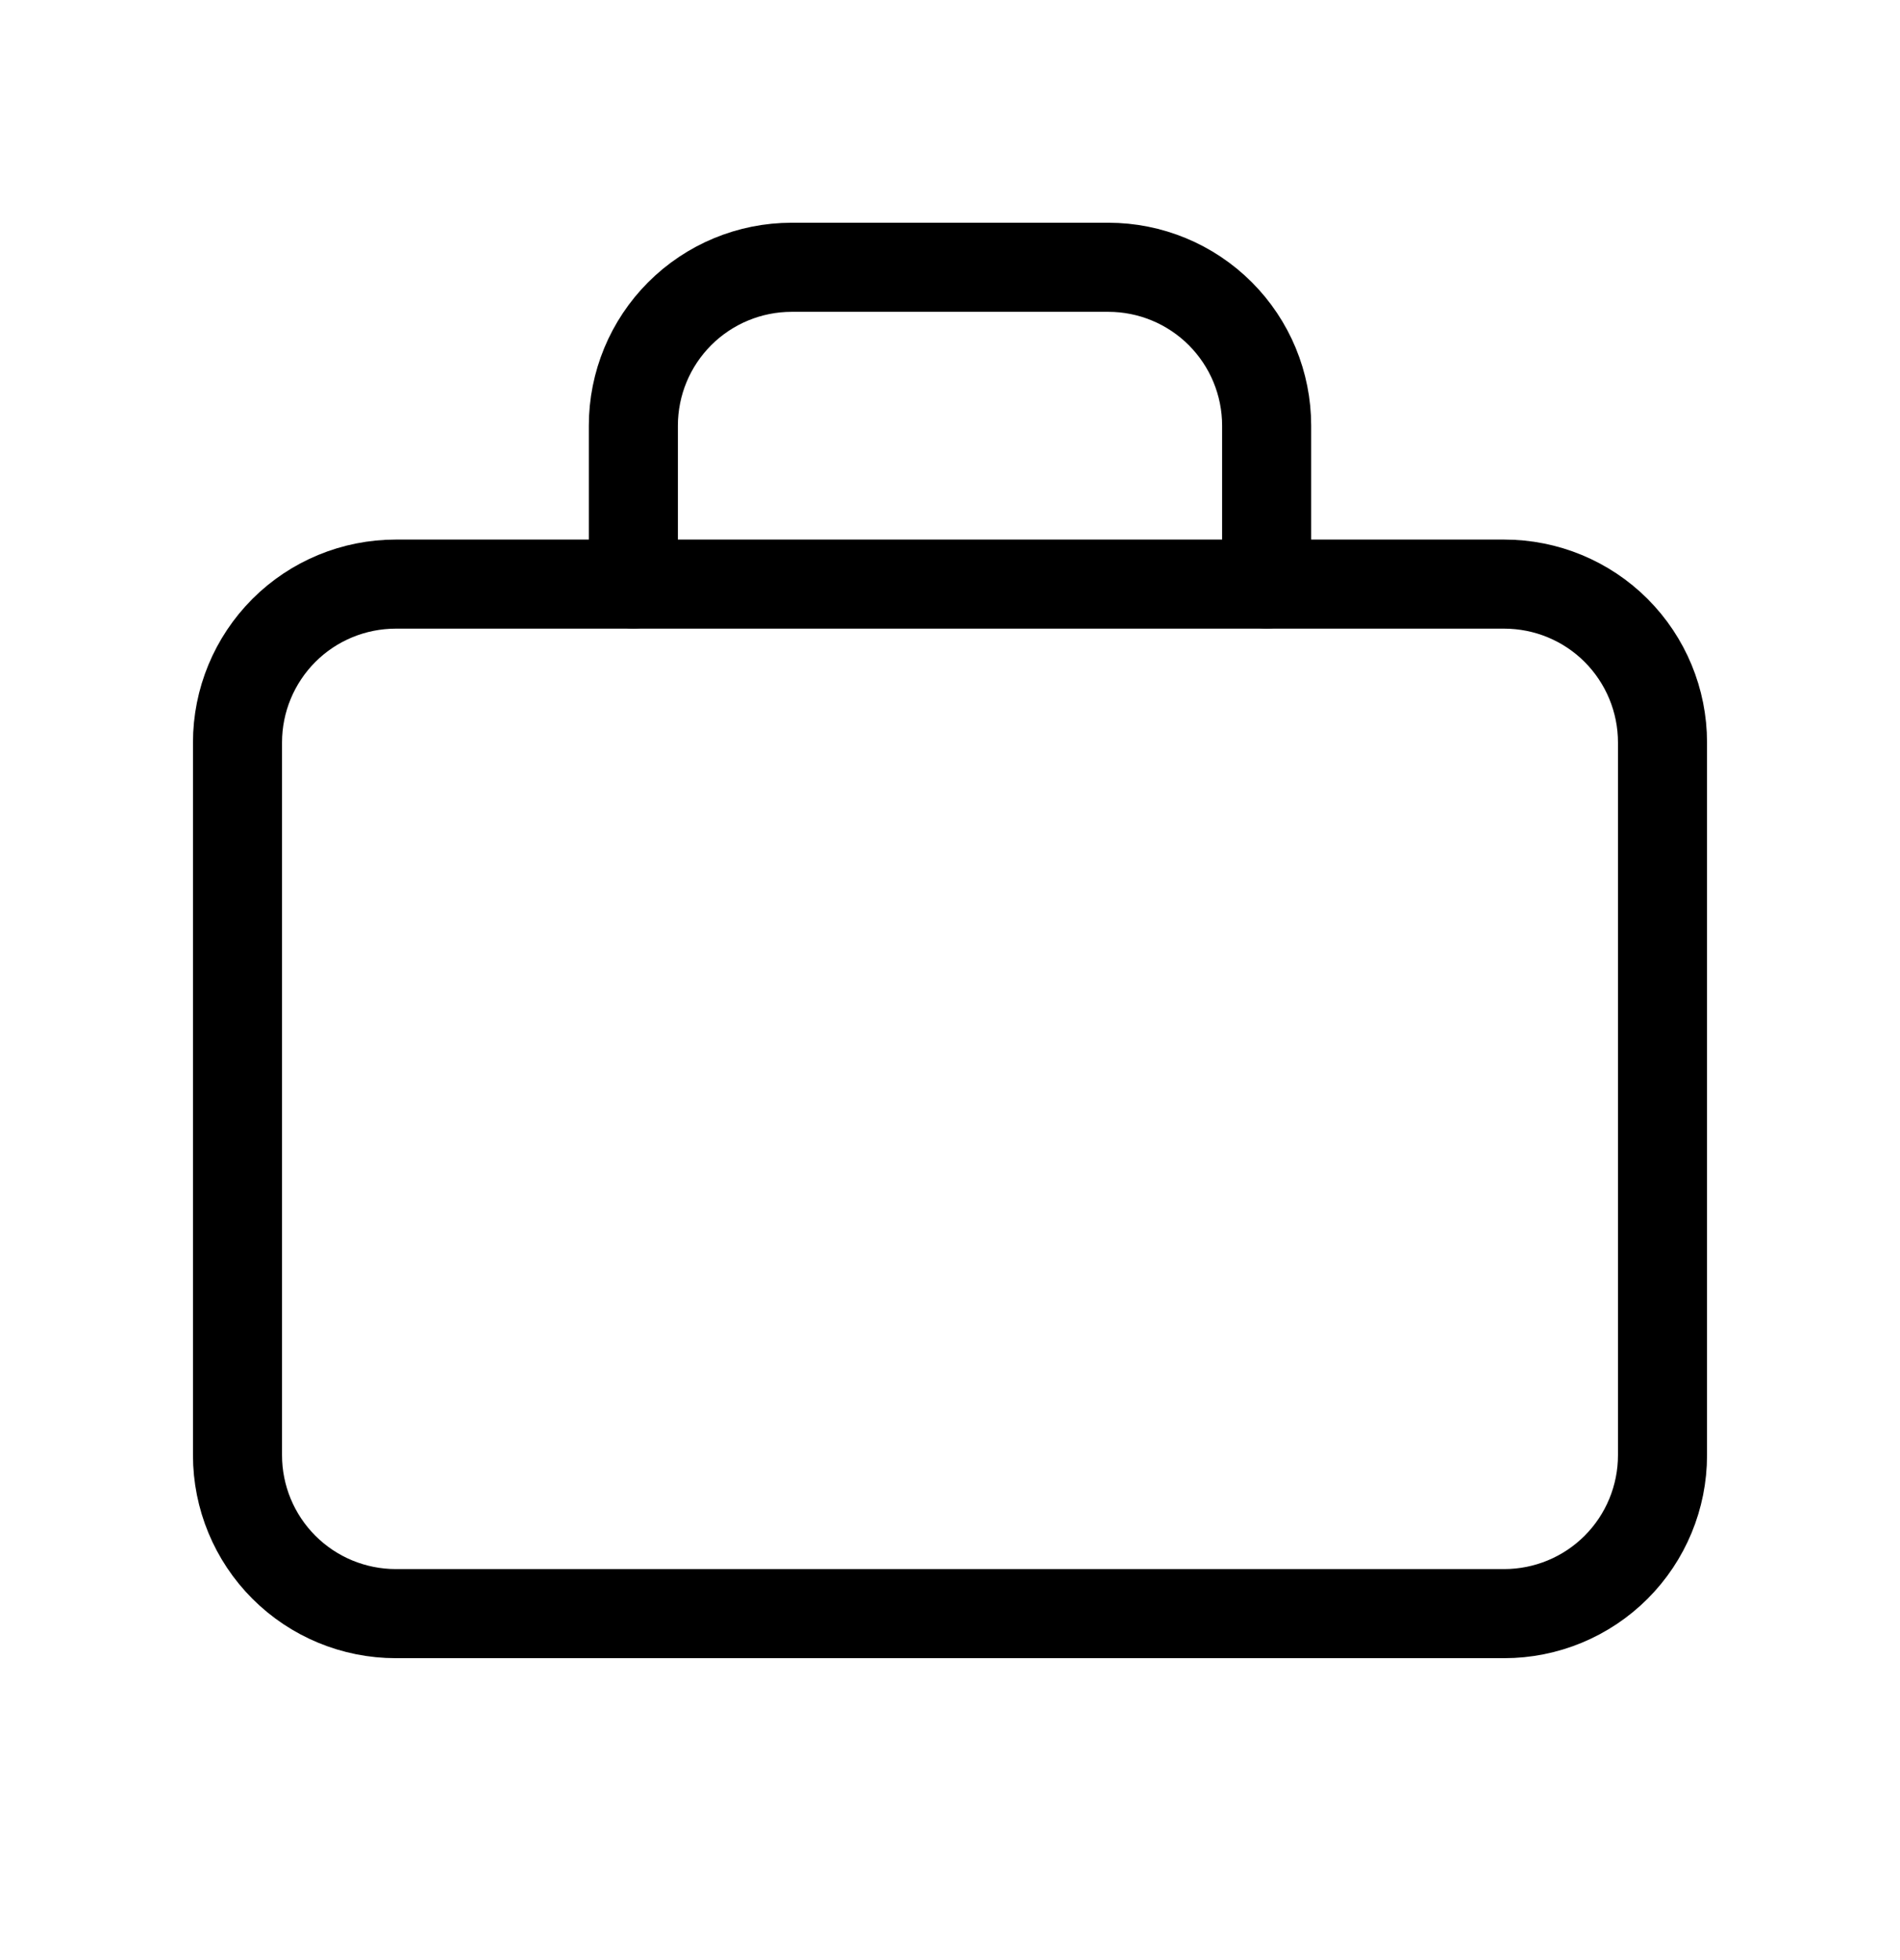
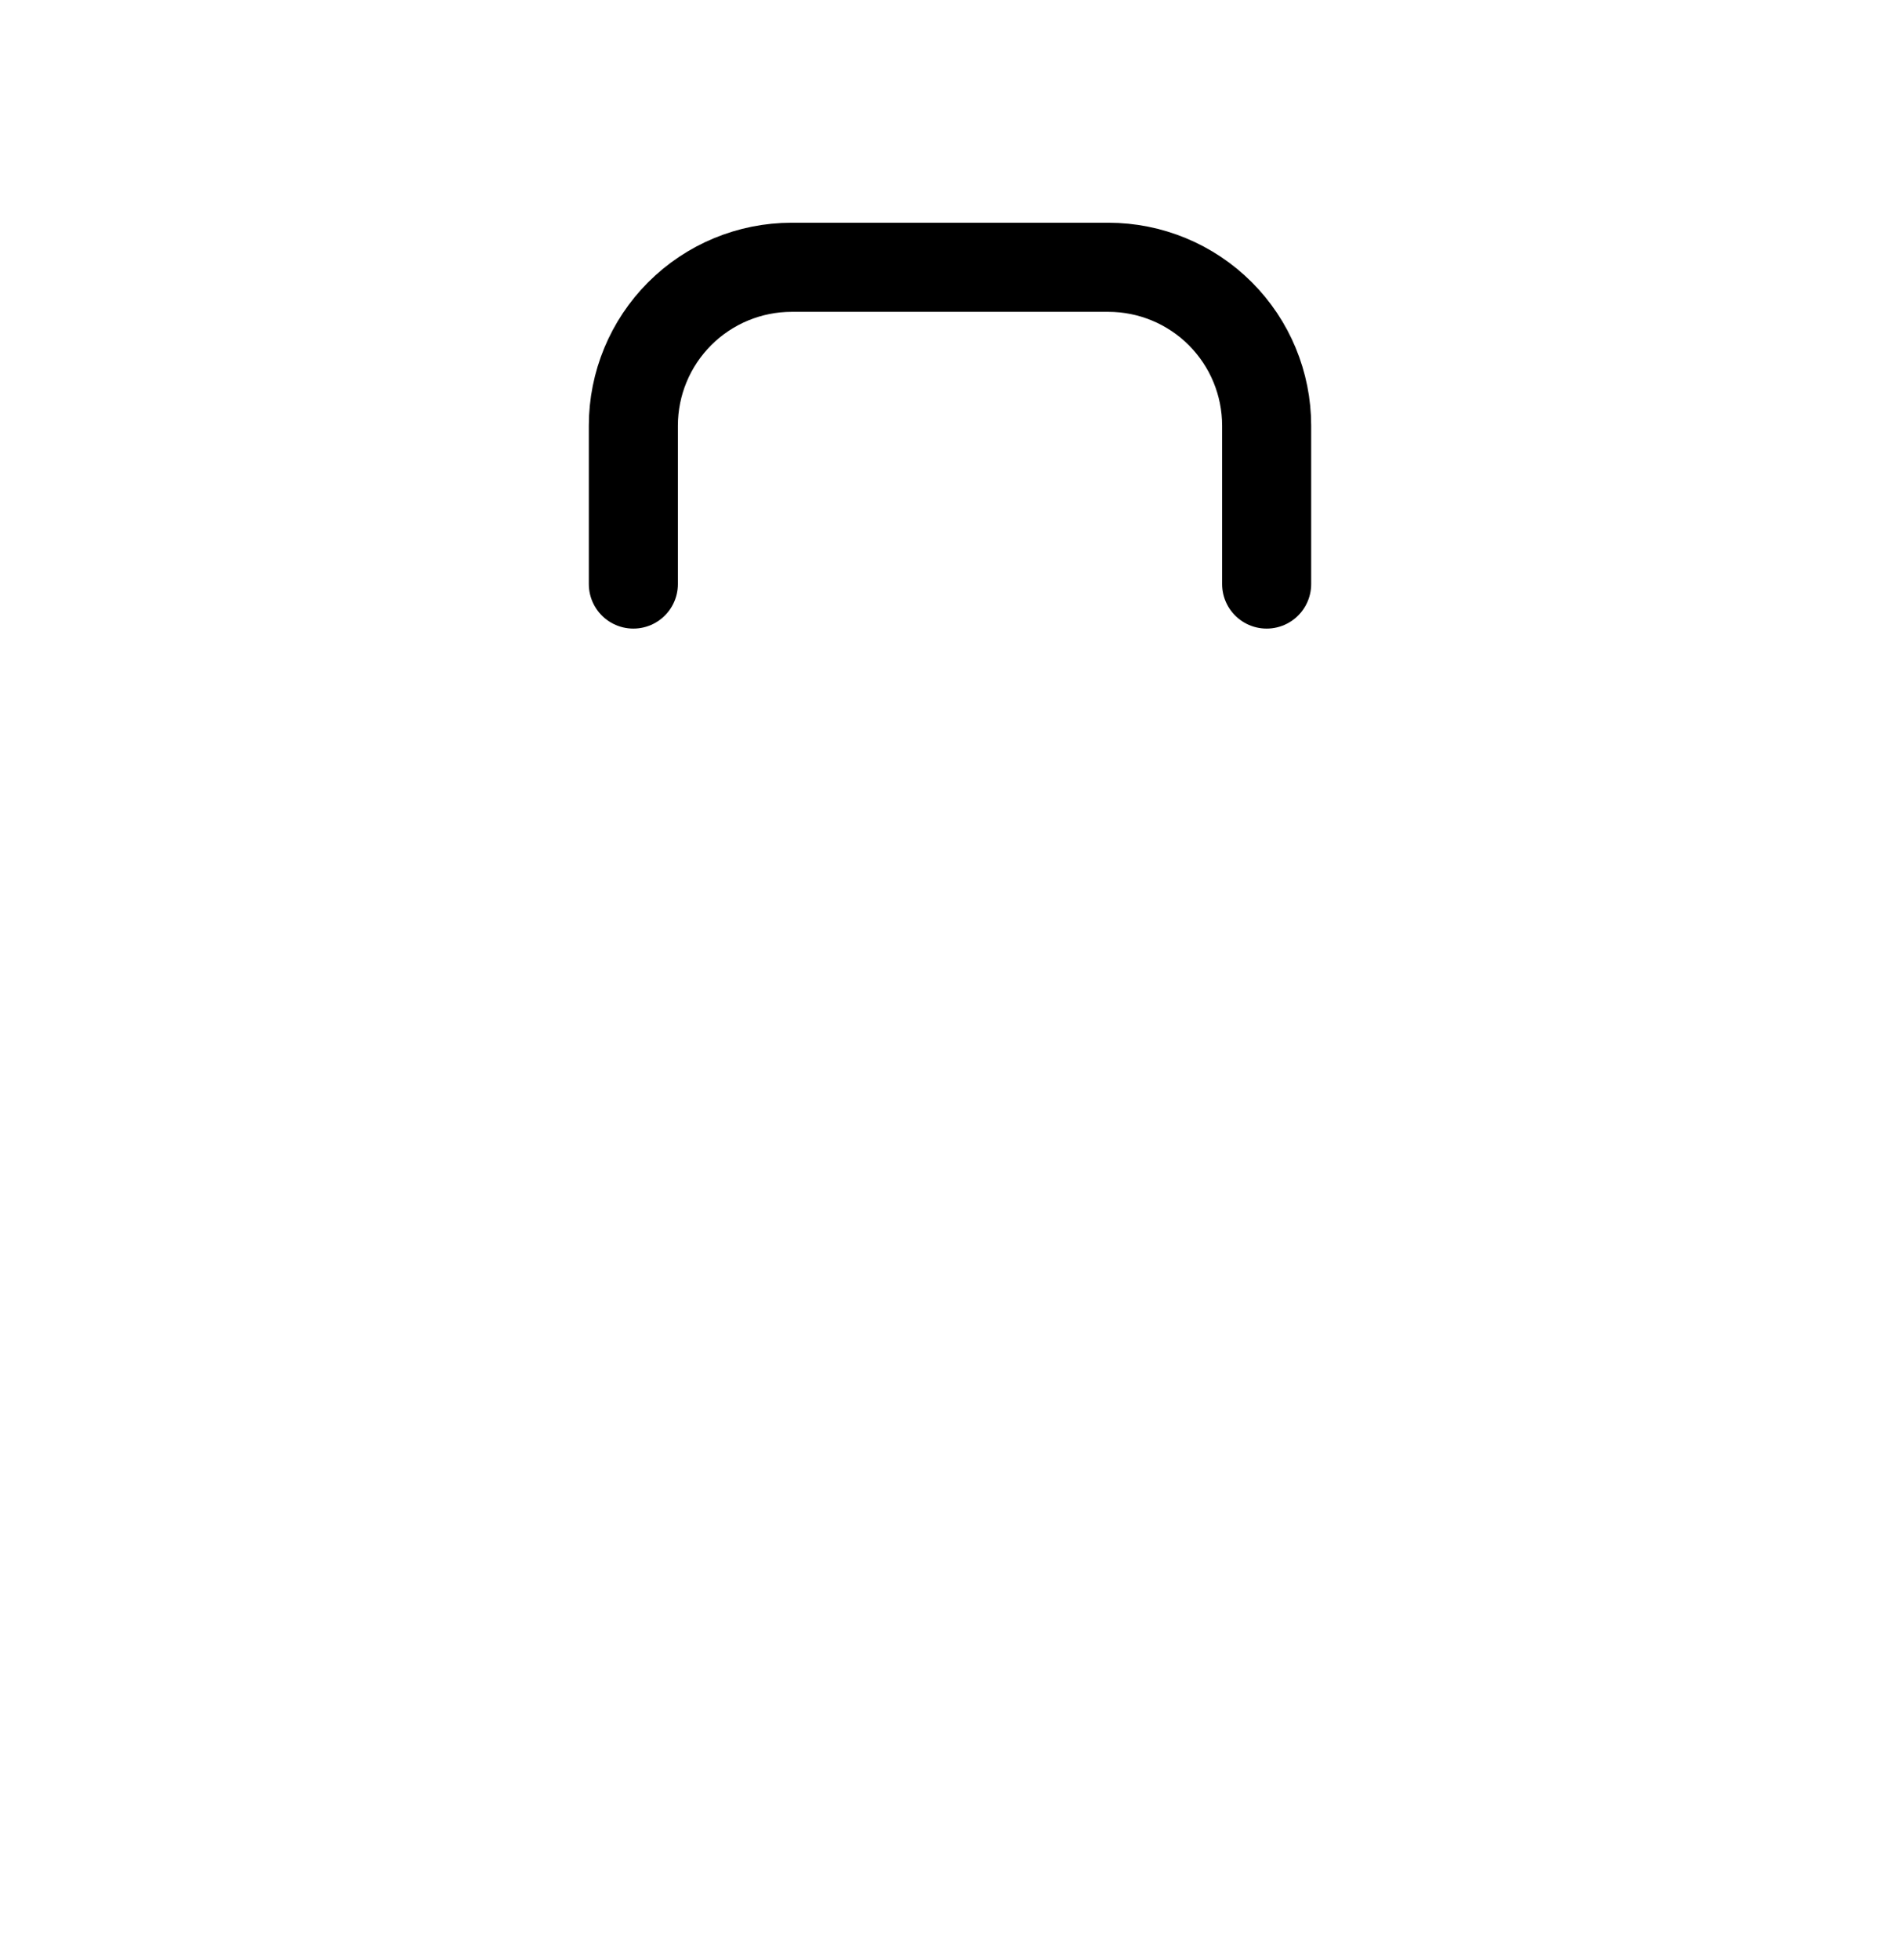
<svg xmlns="http://www.w3.org/2000/svg" width="32" height="33" viewBox="0 0 32 33" fill="none">
  <g clip-path="url(#clip0_10910_3862)">
-     <path d="M4 12.5C4 11.793 4.281 11.115 4.781 10.614C5.281 10.114 5.959 9.834 6.667 9.834H25.333C26.041 9.834 26.719 10.114 27.219 10.614C27.719 11.115 28 11.793 28 12.5V24.5C28 25.207 27.719 25.886 27.219 26.386C26.719 26.886 26.041 27.167 25.333 27.167H6.667C5.959 27.167 5.281 26.886 4.781 26.386C4.281 25.886 4 25.207 4 24.5V12.5Z" stroke="black" stroke-width="1.5" stroke-linecap="round" stroke-linejoin="round" />
    <path d="M10.667 9.833V7.167C10.667 6.459 10.948 5.781 11.448 5.281C11.948 4.781 12.626 4.5 13.333 4.5H18.667C19.374 4.5 20.052 4.781 20.552 5.281C21.052 5.781 21.333 6.459 21.333 7.167V9.833" stroke="black" stroke-width="1.5" stroke-linecap="round" stroke-linejoin="round" />
  </g>
  <defs>
    <clipPath id="clip0_10910_3862">
      <rect width="32" height="32" fill="white" transform="translate(0 0.5)" />
    </clipPath>
  </defs>
</svg>